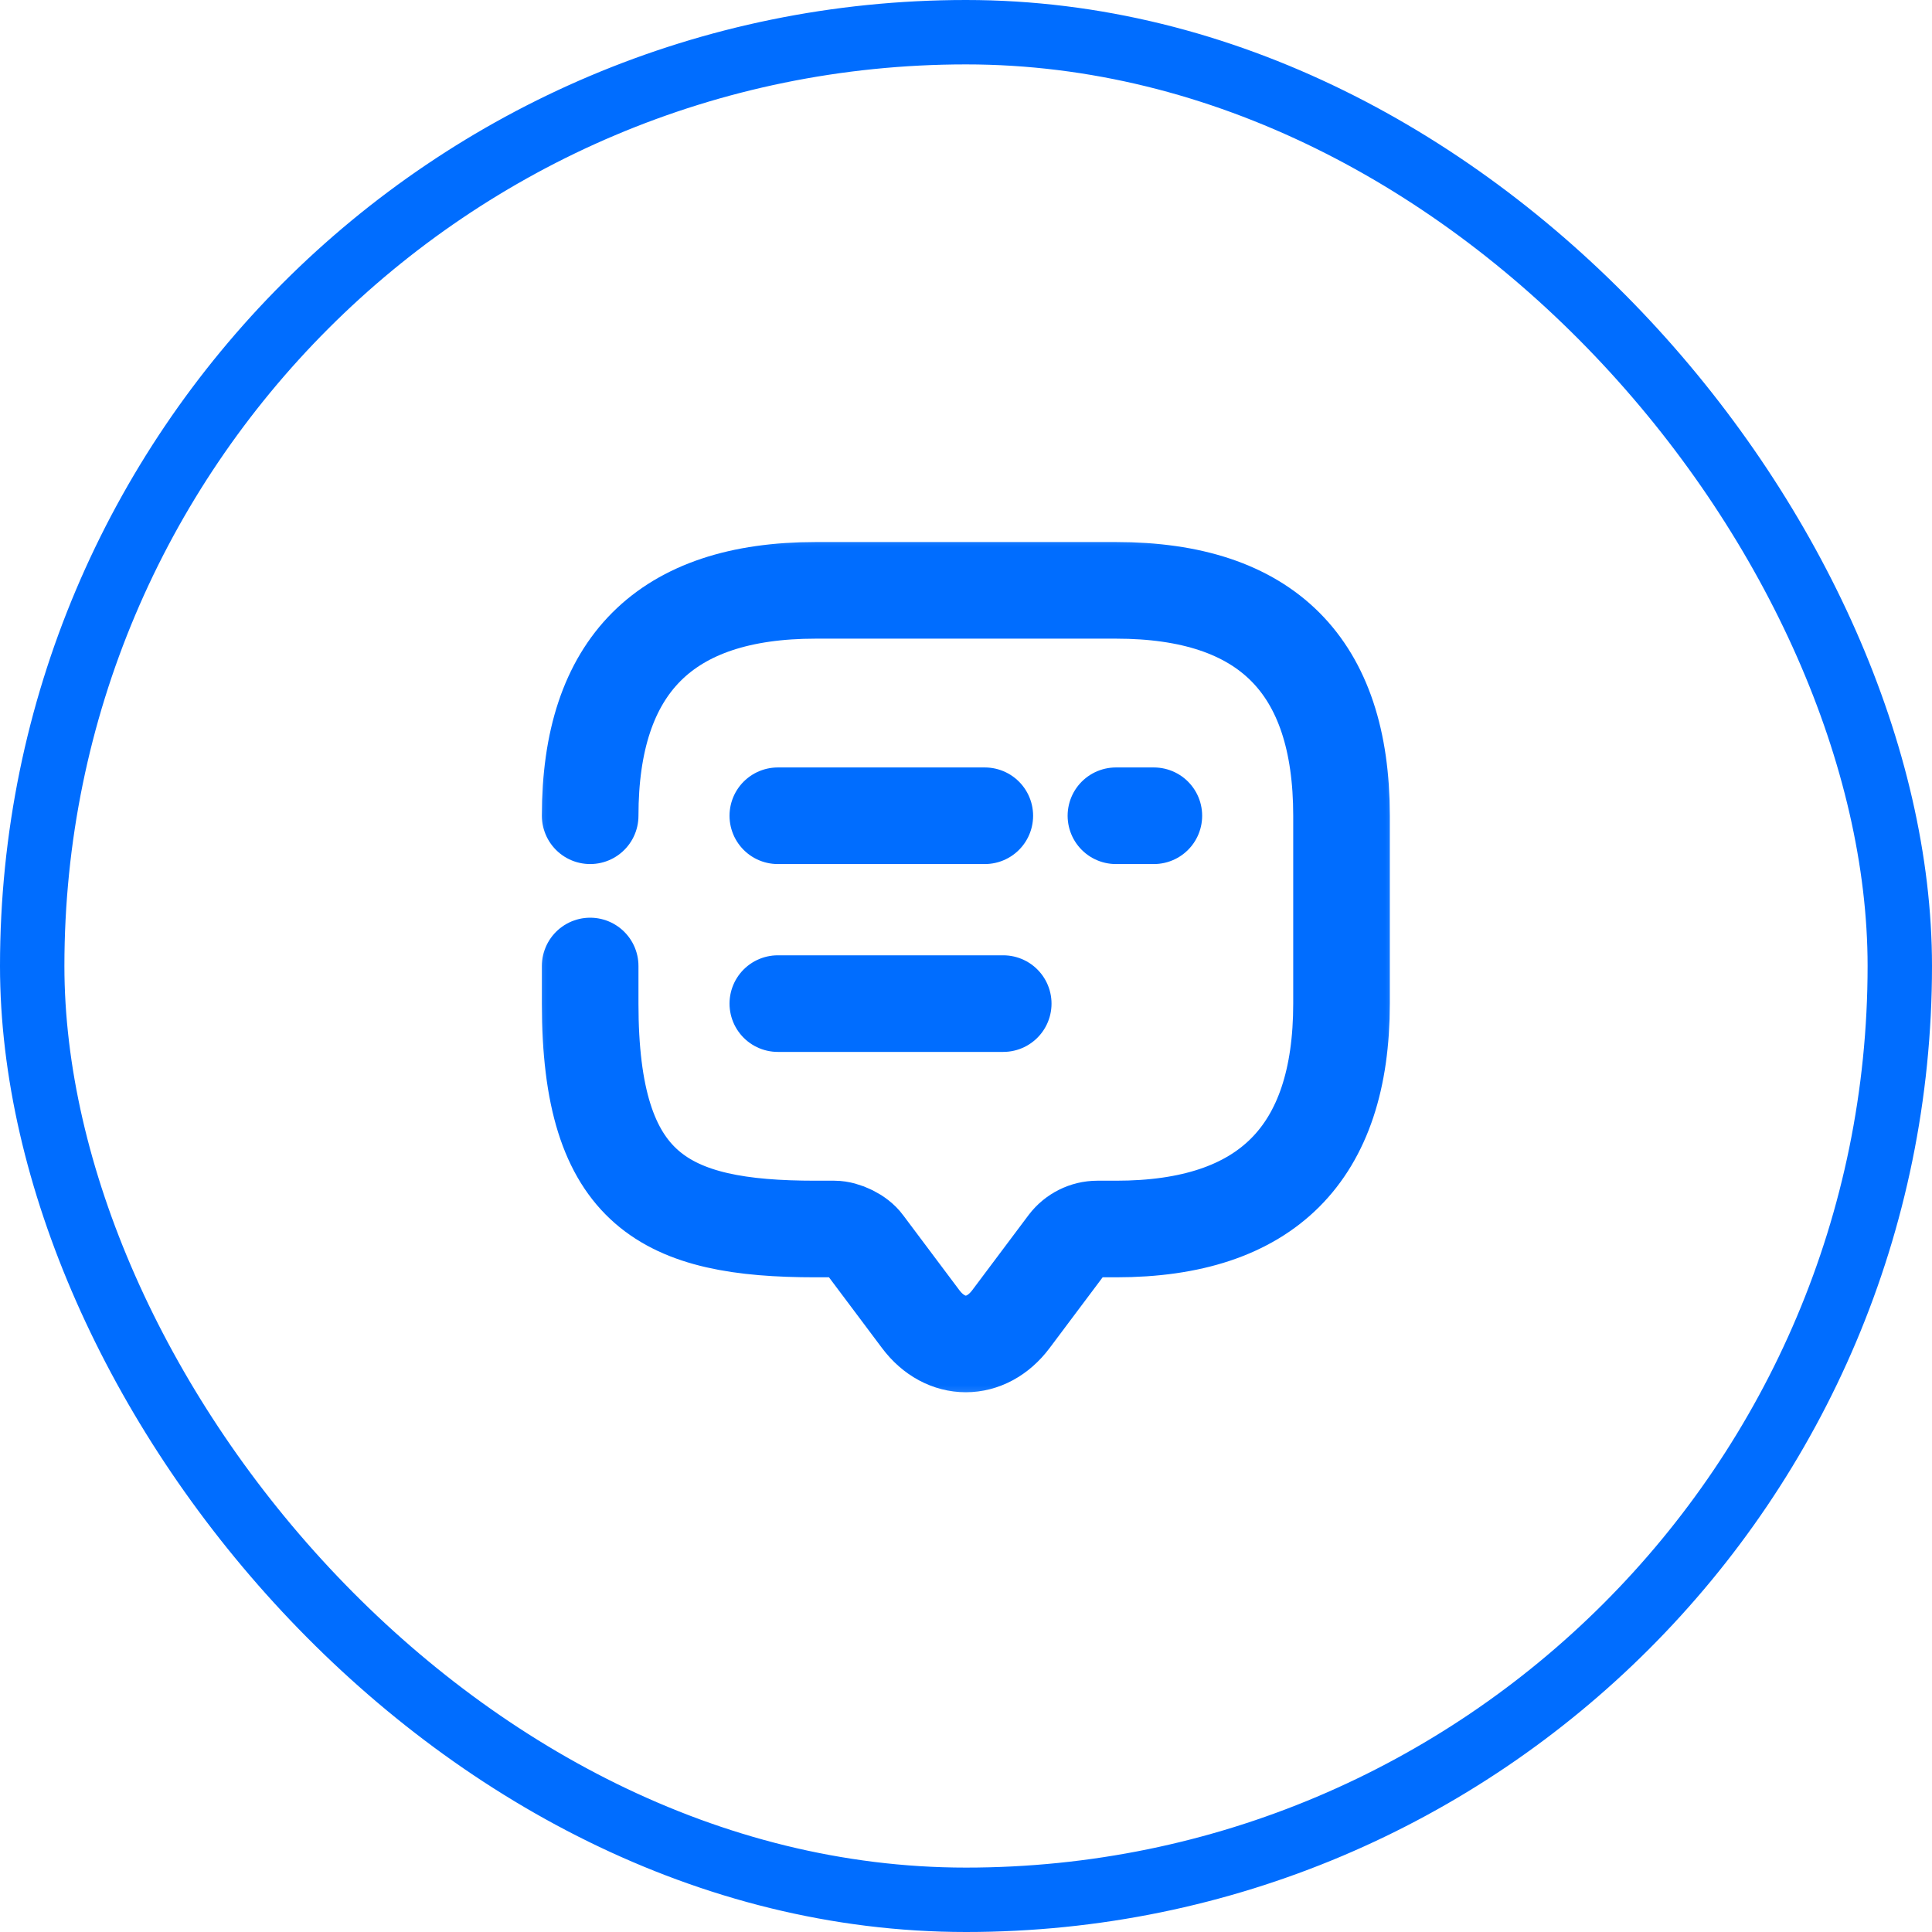
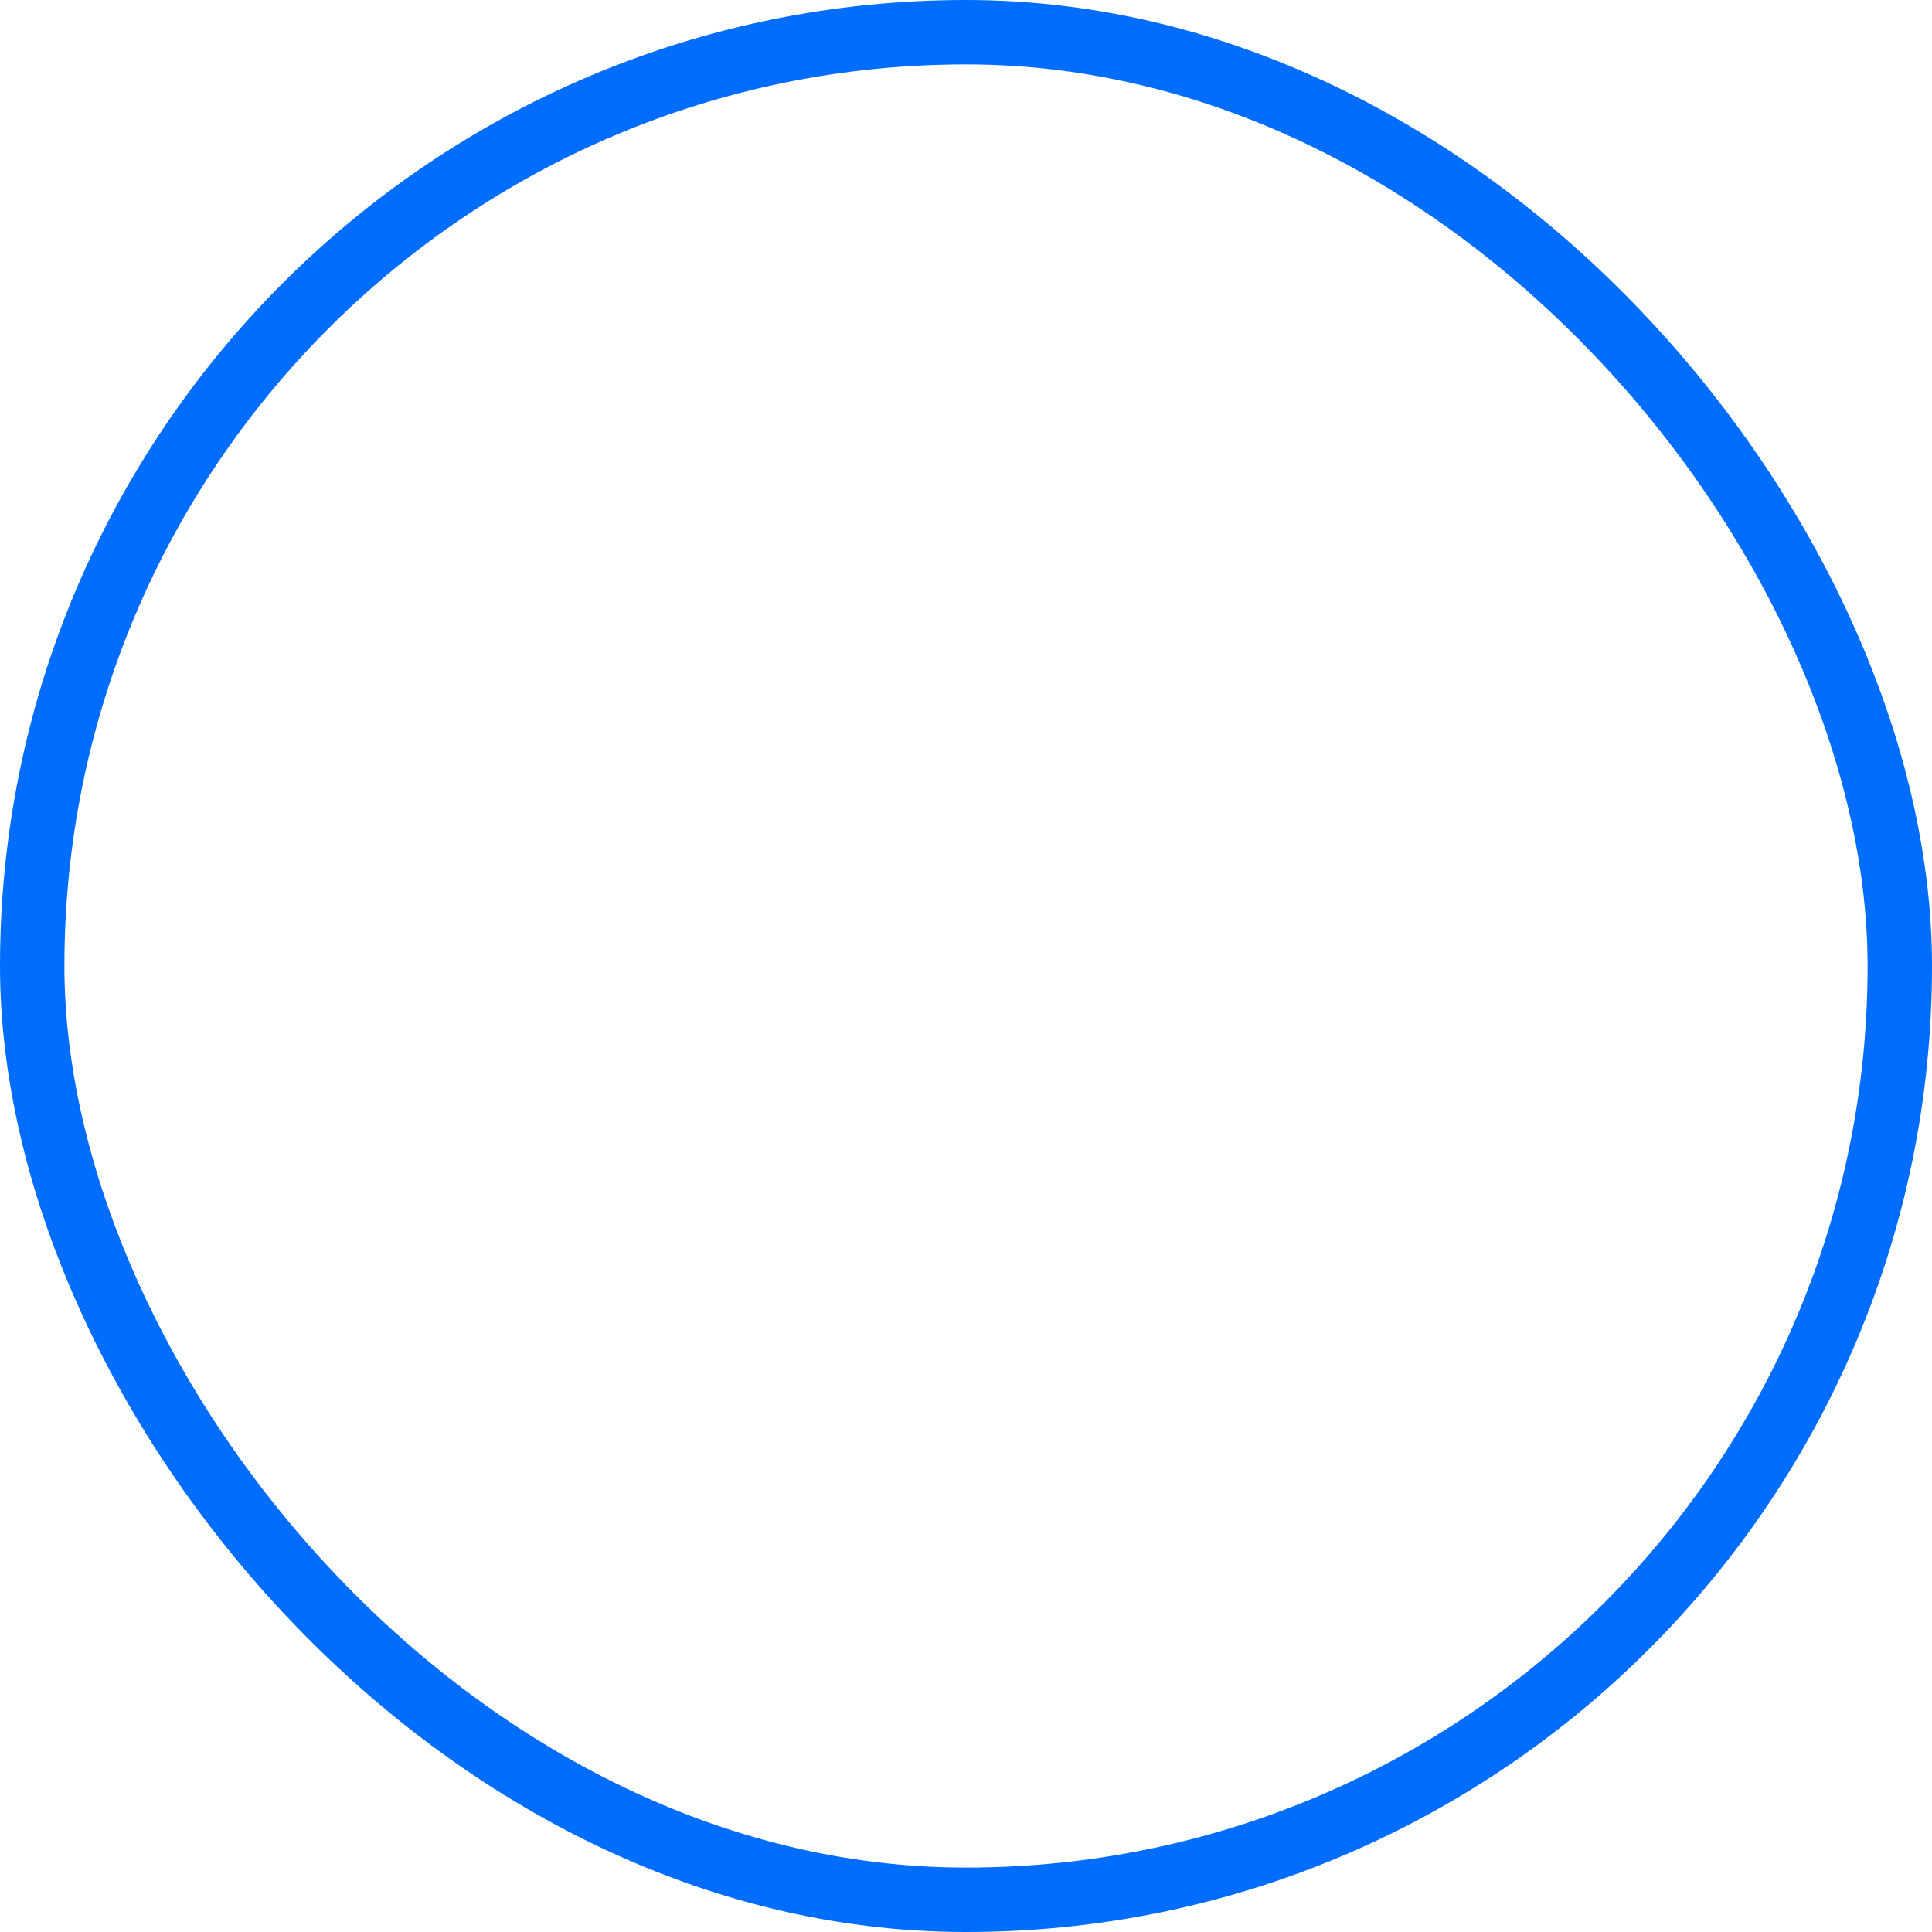
<svg xmlns="http://www.w3.org/2000/svg" width="30" height="30" viewBox="0 0 30 30" fill="none">
  <rect x="0.5" y="0.5" width="29" height="29" rx="14.5" stroke="#006DFF" />
  <g clip-path="url(#clip0_3817_9667)">
    <mask id="mask0_3817_9667" style="mask-type:luminance" maskUnits="userSpaceOnUse" x="8" y="8" width="14" height="14">
-       <path d="M22 8H8V22H22V8Z" fill="white" />
-     </mask>
+       </mask>
    <g mask="url(#mask0_3817_9667)">
      <path d="M9.164 12.667C9.164 10.334 10.331 9.167 12.664 9.167H17.331C19.664 9.167 20.831 10.334 20.831 12.667V15.584C20.831 17.917 19.664 19.084 17.331 19.084H17.039C16.858 19.084 16.683 19.171 16.572 19.317L15.697 20.484C15.312 20.997 14.682 20.997 14.297 20.484L13.422 19.317C13.329 19.189 13.113 19.084 12.956 19.084H12.664C10.331 19.084 9.164 18.5 9.164 15.584V15" stroke="#006DFF" stroke-width="1.5" stroke-miterlimit="10" stroke-linecap="round" stroke-linejoin="round" />
      <path d="M17.328 12.667H17.917" stroke="#006DFF" stroke-width="1.5" stroke-linecap="round" stroke-linejoin="round" />
      <path d="M12.078 12.667H15.292" stroke="#006DFF" stroke-width="1.5" stroke-linecap="round" stroke-linejoin="round" />
-       <path d="M12.078 15.584H15.578" stroke="#006DFF" stroke-width="1.5" stroke-linecap="round" stroke-linejoin="round" />
    </g>
  </g>
  <defs>
    <clipPath id="clip0_3817_9667">
      <rect width="14" height="14" fill="white" transform="translate(8 8)" />
    </clipPath>
  </defs>
</svg>